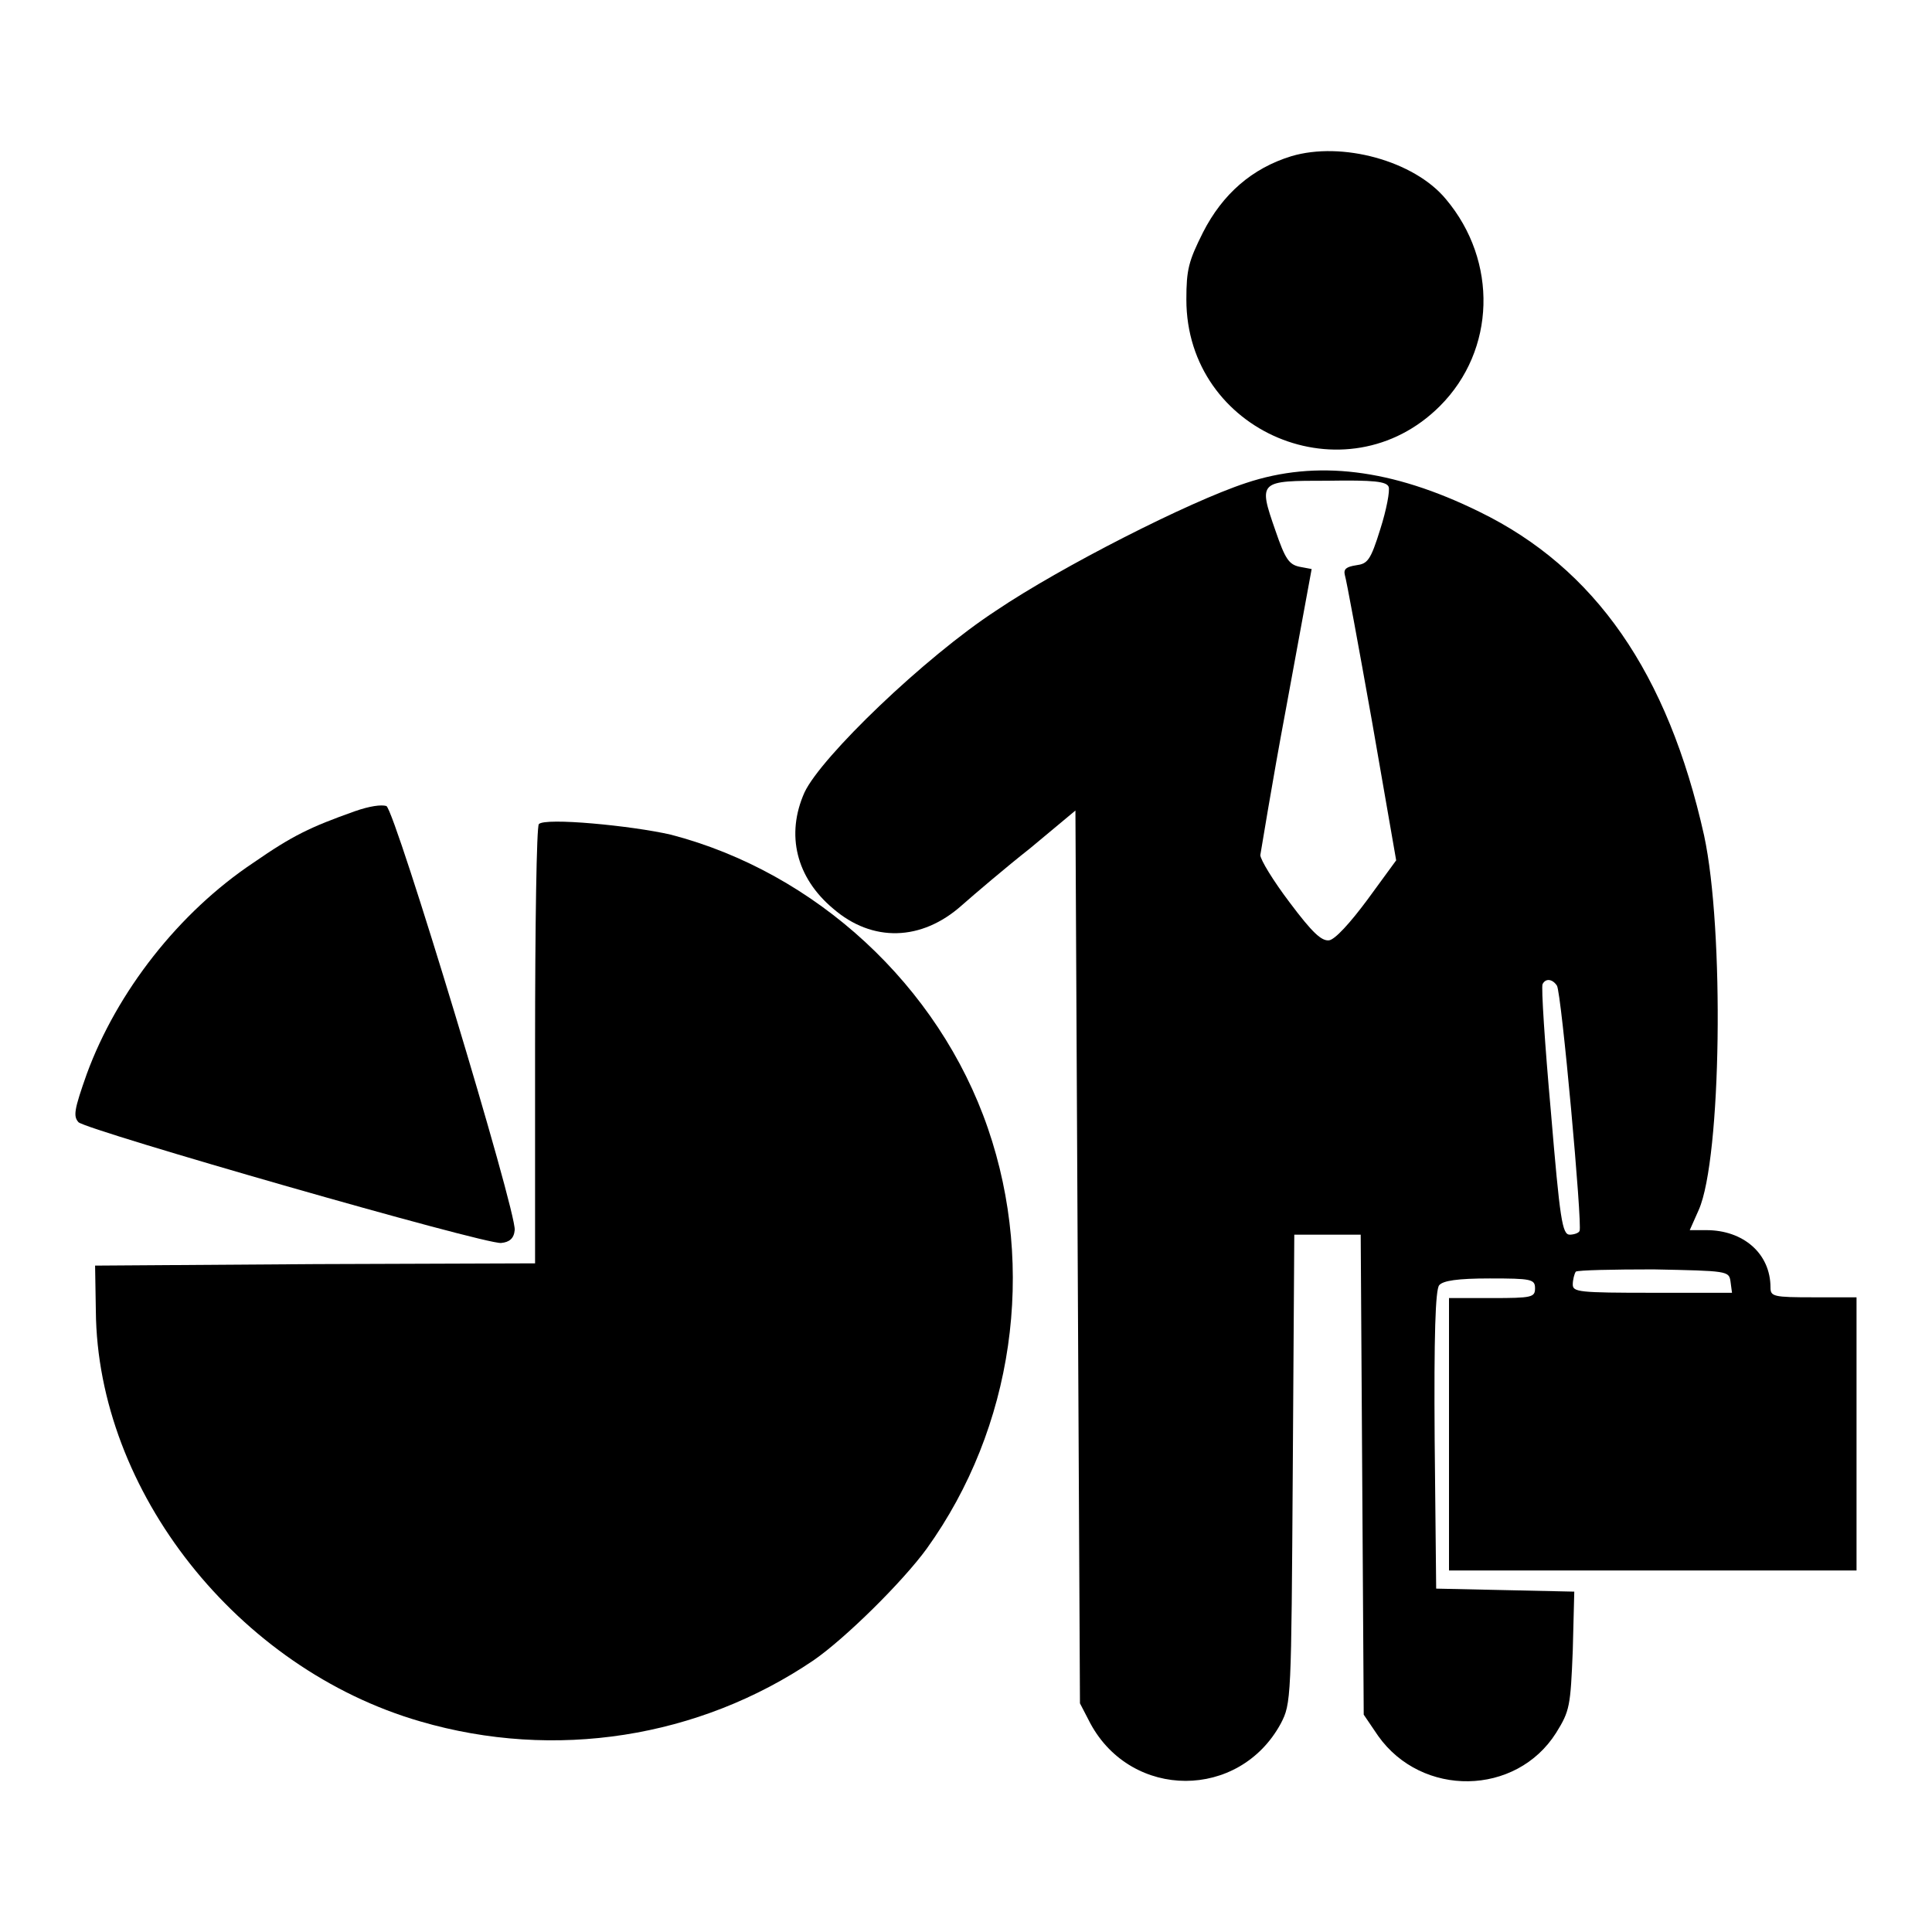
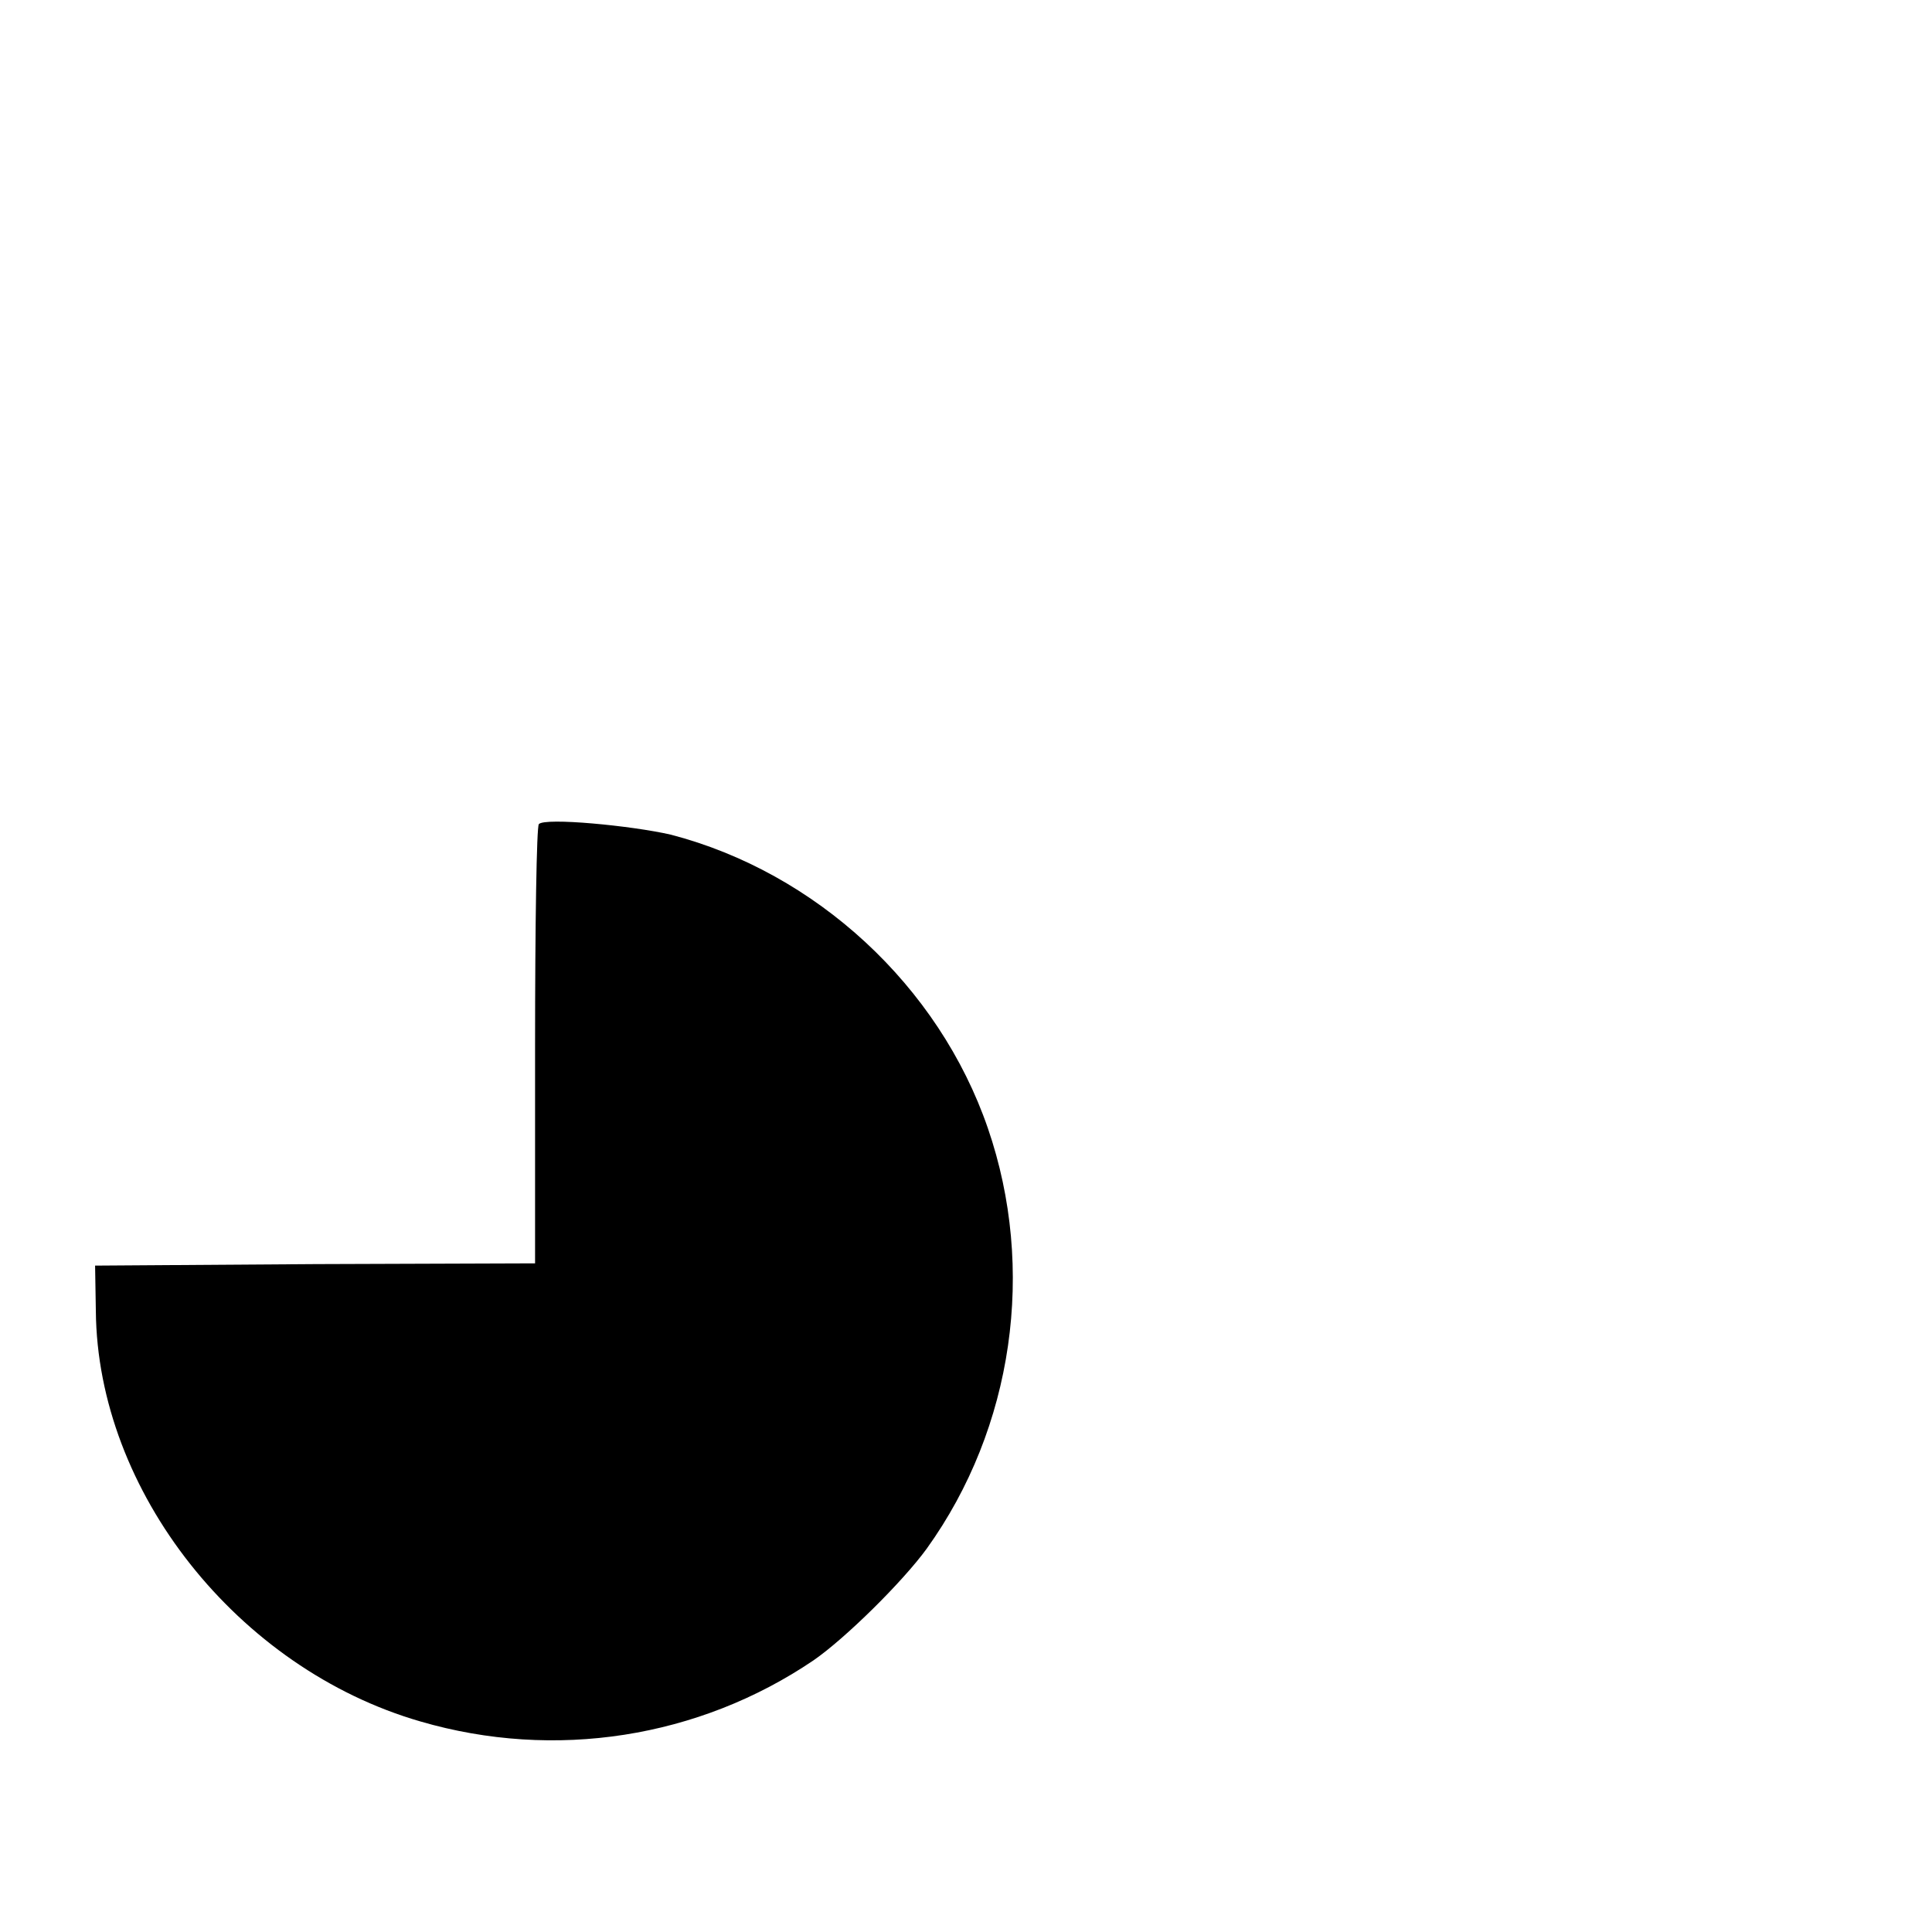
<svg xmlns="http://www.w3.org/2000/svg" version="1.1" x="0px" y="0px" viewBox="0 0 256 256" enable-background="new 0 0 256 256" xml:space="preserve">
  <g>
    <g>
      <g>
-         <path fill="#000000" d="M171.1,20.7c-5.2,1.6-9.1,5-11.7,10.1c-1.9,3.8-2.2,4.9-2.2,8.9c0,17.6,21.2,26.5,33.6,14.1c7.4-7.4,7.7-19.2,0.8-27.4C187.4,21.3,177.8,18.7,171.1,20.7z" />
-         <path fill="#000000" d="M165.1,64c-7.6,2.5-24.5,11.1-33.1,16.9c-9.5,6.2-23.2,19.4-25.4,24.1c-2.5,5.6-1.1,11.3,3.8,15.4c5.2,4.5,11.7,4.3,17-0.4c1.7-1.5,5.8-5,9.1-7.6l6-5l0.3,59.2l0.3,59.1l1.4,2.7c5.5,10.1,19.7,10.1,25.2,0c1.4-2.7,1.4-3.1,1.6-33.8l0.2-31h4.4h4.4l0.2,31.8l0.2,31.8l1.9,2.8c5.8,8.2,18.3,8,23.6-0.4c1.8-2.9,1.9-3.5,2.2-10.9l0.2-7.8l-9.1-0.2l-9.2-0.2l-0.2-19.7c-0.1-13.9,0.1-19.9,0.6-20.5c0.5-0.6,2.4-0.9,6.7-0.9c5.5,0,6,0.1,6,1.3c0,1.2-0.4,1.3-5.7,1.3h-5.7V190v18.1h27.1H246V190v-18.1h-5.7c-5.3,0-5.7-0.1-5.7-1.3c0-4.5-3.6-7.6-8.5-7.6h-2.2l1.2-2.7c3-6.8,3.4-37.1,0.7-49.6C221,89.2,211.4,75.3,196,67.8C184.4,62.1,174.4,60.9,165.1,64z M184,64.5c0.2,0.5-0.3,3.1-1.1,5.6c-1.3,4.2-1.7,4.6-3.2,4.8c-1.3,0.2-1.7,0.5-1.5,1.3c0.2,0.6,1.8,9.3,3.6,19.4L185,114l-3.8,5.2c-2.3,3.1-4.3,5.3-5.1,5.4c-1,0.1-2.2-1-5.2-5c-2.2-2.9-3.9-5.7-3.9-6.3c0.1-0.5,1.5-9.3,3.4-19.4l3.4-18.5l-1.6-0.3c-1.4-0.3-1.9-1-3.2-4.8c-2.3-6.6-2.2-6.6,6.9-6.6C182.1,63.6,183.7,63.8,184,64.5z M206.3,130.6c0.6,0.9,3.4,31.8,3,32.5c-0.1,0.3-0.8,0.5-1.3,0.5c-1,0-1.3-2-2.5-16.3c-0.8-8.9-1.3-16.6-1.1-16.9C204.8,129.6,205.7,129.7,206.3,130.6z M229.3,169.8l0.2,1.5H219c-9.8,0-10.6-0.1-10.6-1.1c0-0.6,0.2-1.4,0.4-1.7c0.3-0.2,4.9-0.3,10.3-0.3C228.9,168.4,229.1,168.4,229.3,169.8z" />
-         <path fill="#000000" d="M47,107.5c-5.9,2.1-8.2,3.2-13.4,6.8c-9.9,6.6-18.1,17.1-22.1,28c-1.7,4.8-1.8,5.6-1.1,6.4c1.2,1.1,53.8,16.2,56,16c1.1-0.1,1.7-0.6,1.8-1.7c0.3-2.3-15.8-55.5-17-56.2C50.5,106.6,49,106.8,47,107.5z" />
        <path fill="#000000" d="M71.4,109.2c-0.3,0.3-0.5,13.4-0.5,29.4v28.8l-29.1,0.1l-29.2,0.2l0.1,6c0.2,23.9,18.8,47.4,43,54.4c17.8,5.2,36.9,2.2,52.1-8.1c4.2-2.9,11.8-10.4,15-14.8c11.5-16,14.5-37.1,8.1-55.7c-6.5-18.9-22.8-33.9-42-38.9C83.7,109.4,72.2,108.3,71.4,109.2z" />
      </g>
    </g>
  </g>
</svg>